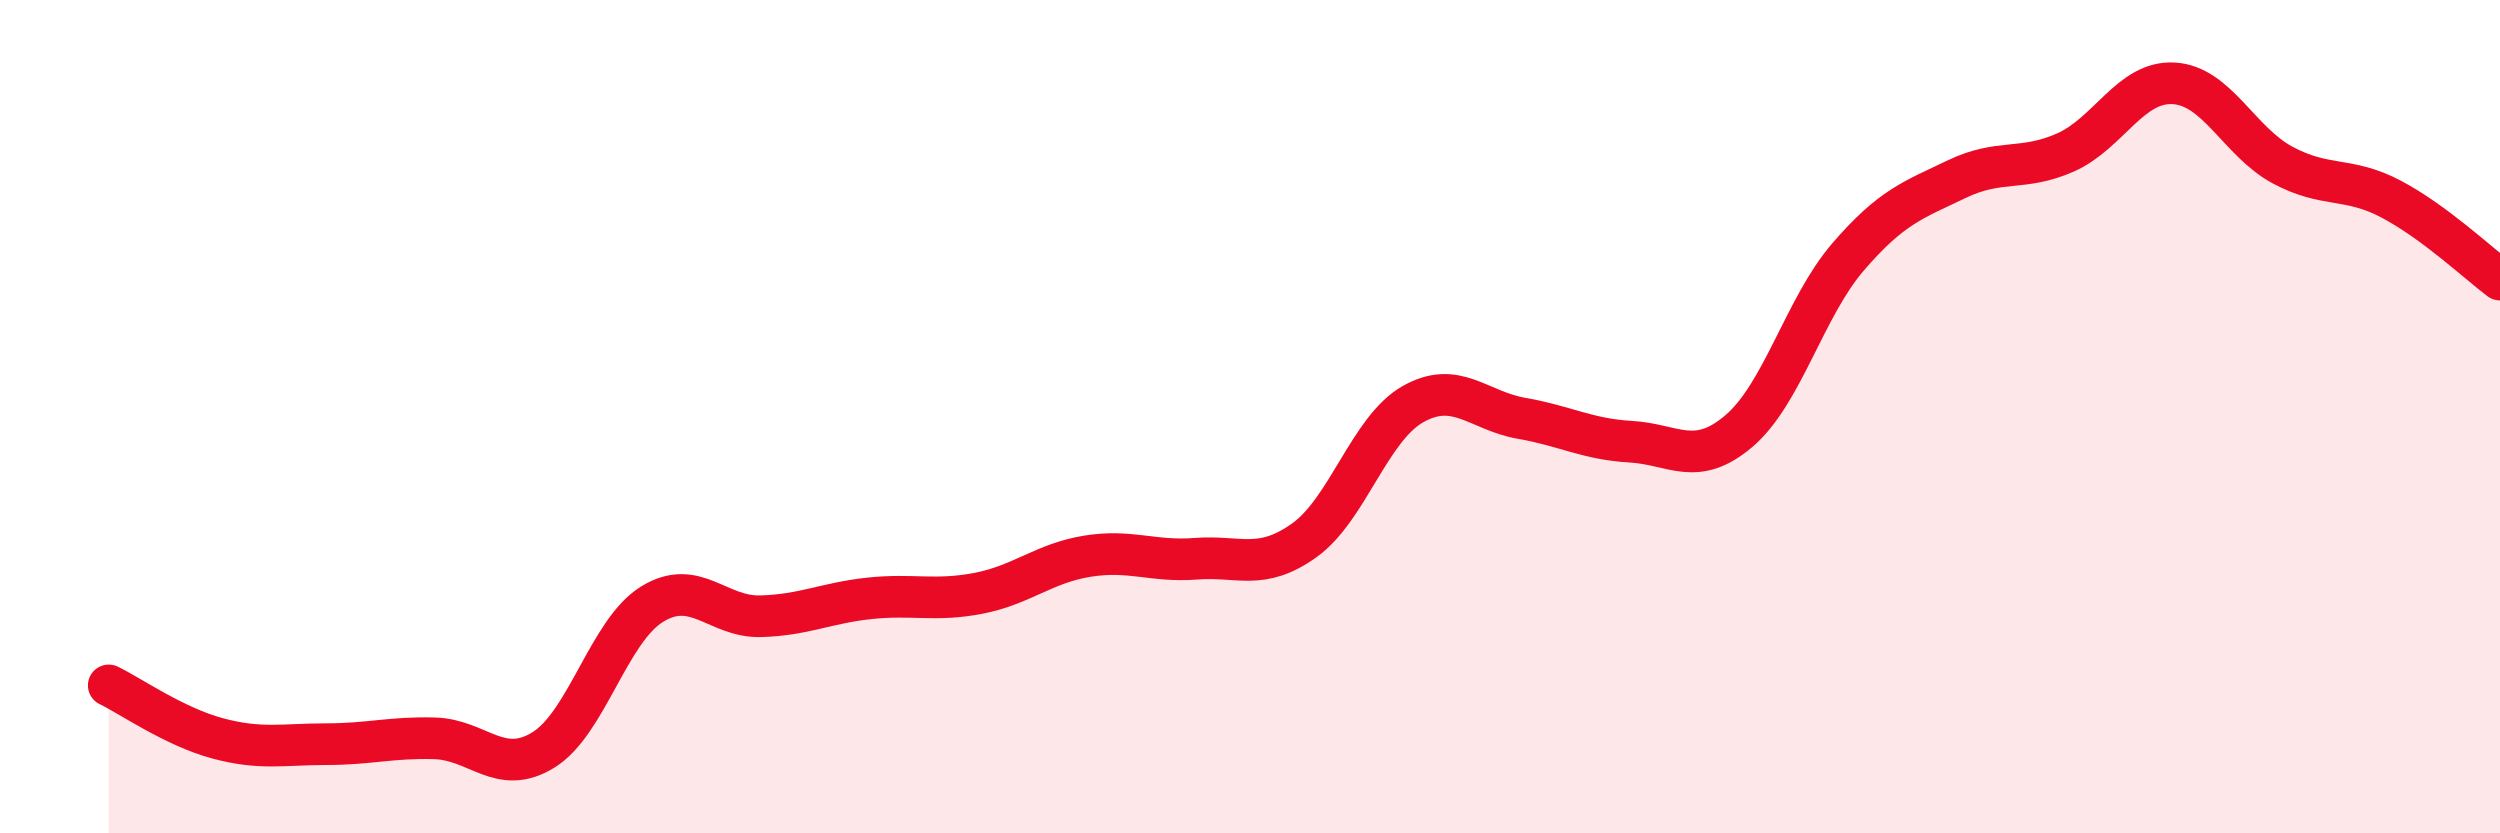
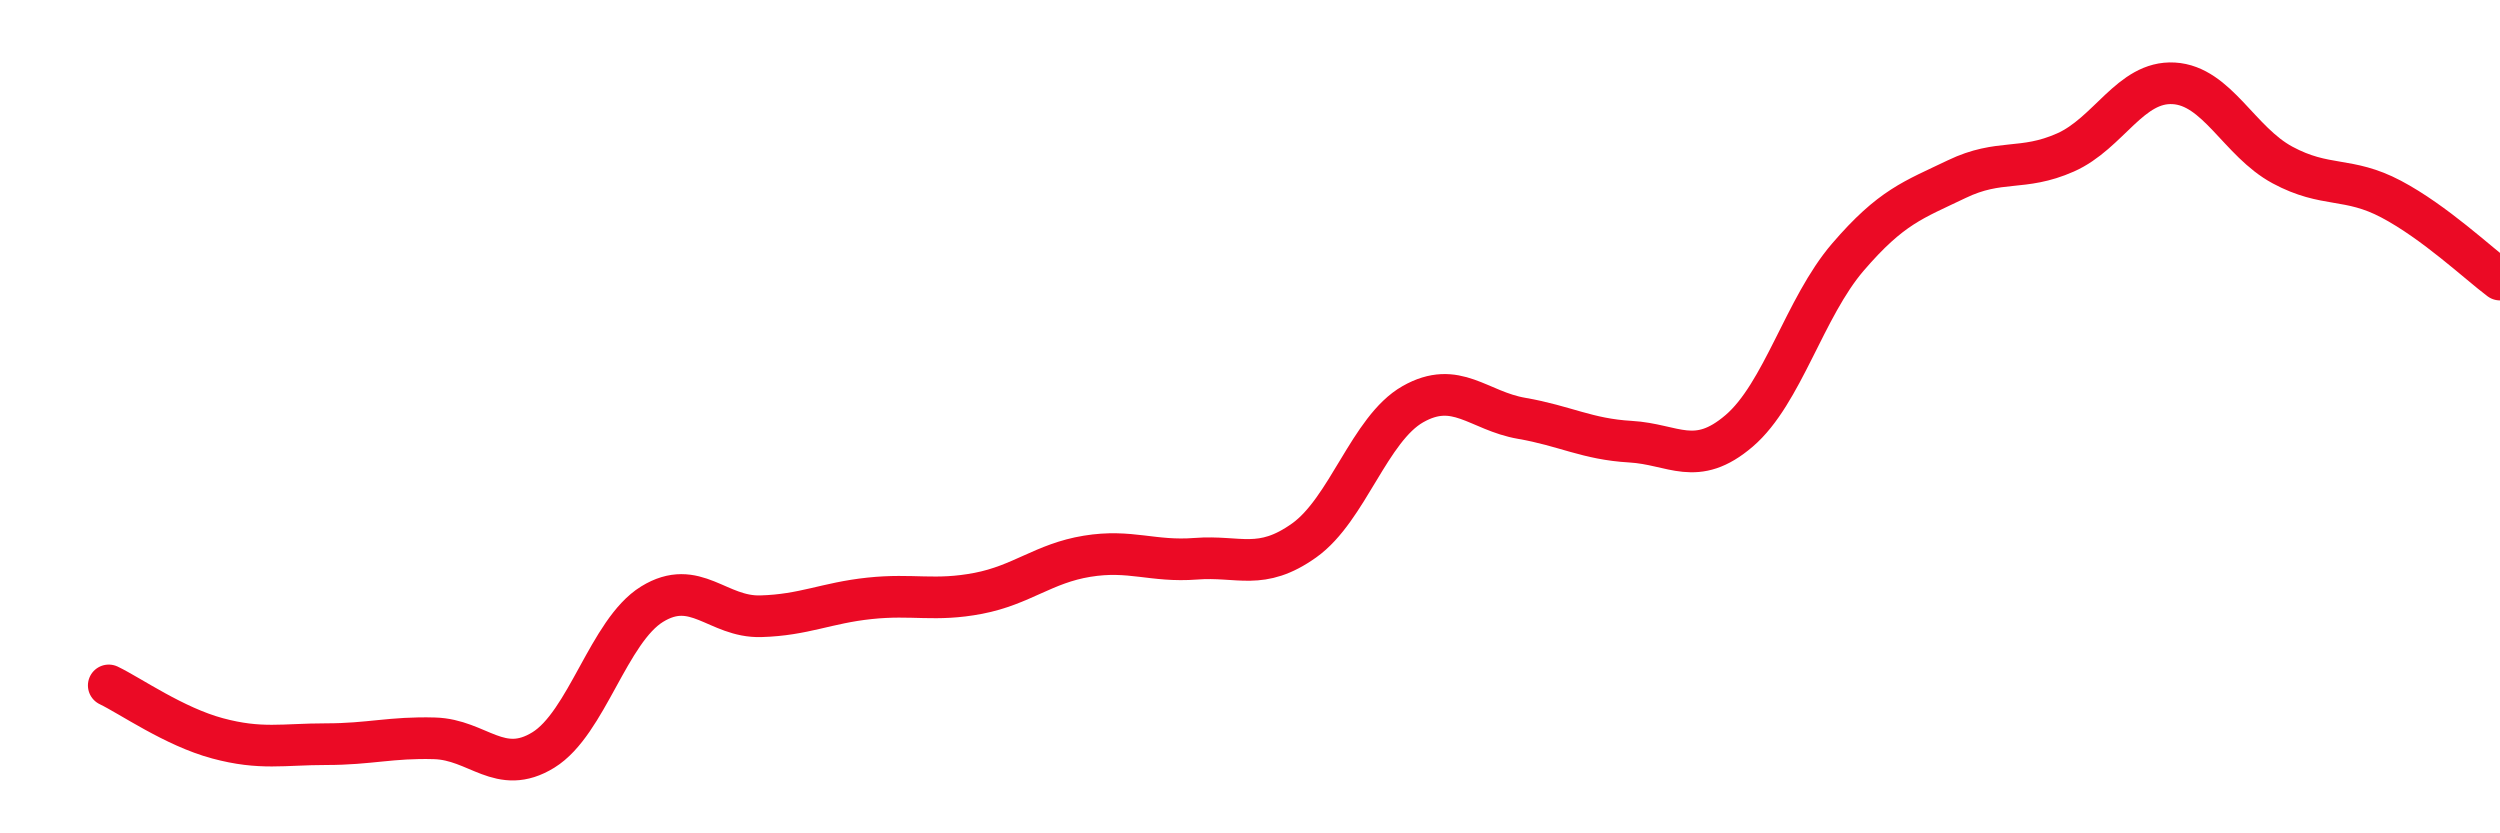
<svg xmlns="http://www.w3.org/2000/svg" width="60" height="20" viewBox="0 0 60 20">
-   <path d="M 2.61,16.45 C 3.13,16.7 4.18,17.44 5.22,17.72 C 6.26,18 6.79,17.86 7.83,17.86 C 8.87,17.86 9.39,17.69 10.43,17.72 C 11.47,17.75 12,18.64 13.04,18 C 14.08,17.36 14.61,15.14 15.65,14.5 C 16.69,13.86 17.22,14.82 18.26,14.79 C 19.3,14.76 19.83,14.47 20.87,14.36 C 21.91,14.25 22.44,14.44 23.48,14.24 C 24.52,14.04 25.05,13.52 26.09,13.35 C 27.13,13.18 27.66,13.49 28.7,13.41 C 29.74,13.33 30.26,13.71 31.3,12.97 C 32.34,12.23 32.87,10.29 33.91,9.7 C 34.95,9.11 35.48,9.86 36.52,10.04 C 37.56,10.22 38.09,10.54 39.13,10.6 C 40.17,10.66 40.7,11.23 41.74,10.34 C 42.78,9.45 43.31,7.38 44.35,6.17 C 45.39,4.96 45.92,4.8 46.96,4.3 C 48,3.8 48.53,4.12 49.57,3.66 C 50.61,3.2 51.13,1.94 52.17,2 C 53.21,2.06 53.74,3.4 54.78,3.96 C 55.82,4.52 56.35,4.23 57.39,4.78 C 58.43,5.33 59.48,6.32 60,6.71L60 20L2.61 20Z" fill="#EB0A25" opacity="0.1" stroke-linecap="round" stroke-linejoin="round" />
  <path d="M 2.61,16.45 C 3.13,16.7 4.18,17.44 5.22,17.72 C 6.26,18 6.79,17.86 7.83,17.86 C 8.87,17.86 9.39,17.69 10.43,17.72 C 11.47,17.75 12,18.64 13.04,18 C 14.08,17.36 14.61,15.14 15.65,14.5 C 16.69,13.86 17.22,14.82 18.26,14.79 C 19.3,14.76 19.83,14.47 20.87,14.36 C 21.91,14.25 22.44,14.44 23.48,14.24 C 24.52,14.04 25.05,13.52 26.09,13.35 C 27.13,13.18 27.66,13.49 28.7,13.41 C 29.74,13.33 30.26,13.71 31.3,12.97 C 32.34,12.23 32.87,10.29 33.91,9.7 C 34.95,9.11 35.48,9.86 36.52,10.04 C 37.56,10.22 38.09,10.54 39.13,10.6 C 40.17,10.66 40.7,11.23 41.74,10.34 C 42.78,9.45 43.31,7.38 44.35,6.17 C 45.39,4.96 45.92,4.8 46.96,4.3 C 48,3.8 48.53,4.12 49.57,3.66 C 50.61,3.2 51.13,1.94 52.17,2 C 53.21,2.06 53.74,3.4 54.78,3.96 C 55.82,4.52 56.35,4.23 57.39,4.78 C 58.43,5.33 59.48,6.32 60,6.71" stroke="#EB0A25" stroke-width="1" fill="none" stroke-linecap="round" stroke-linejoin="round" />
</svg>